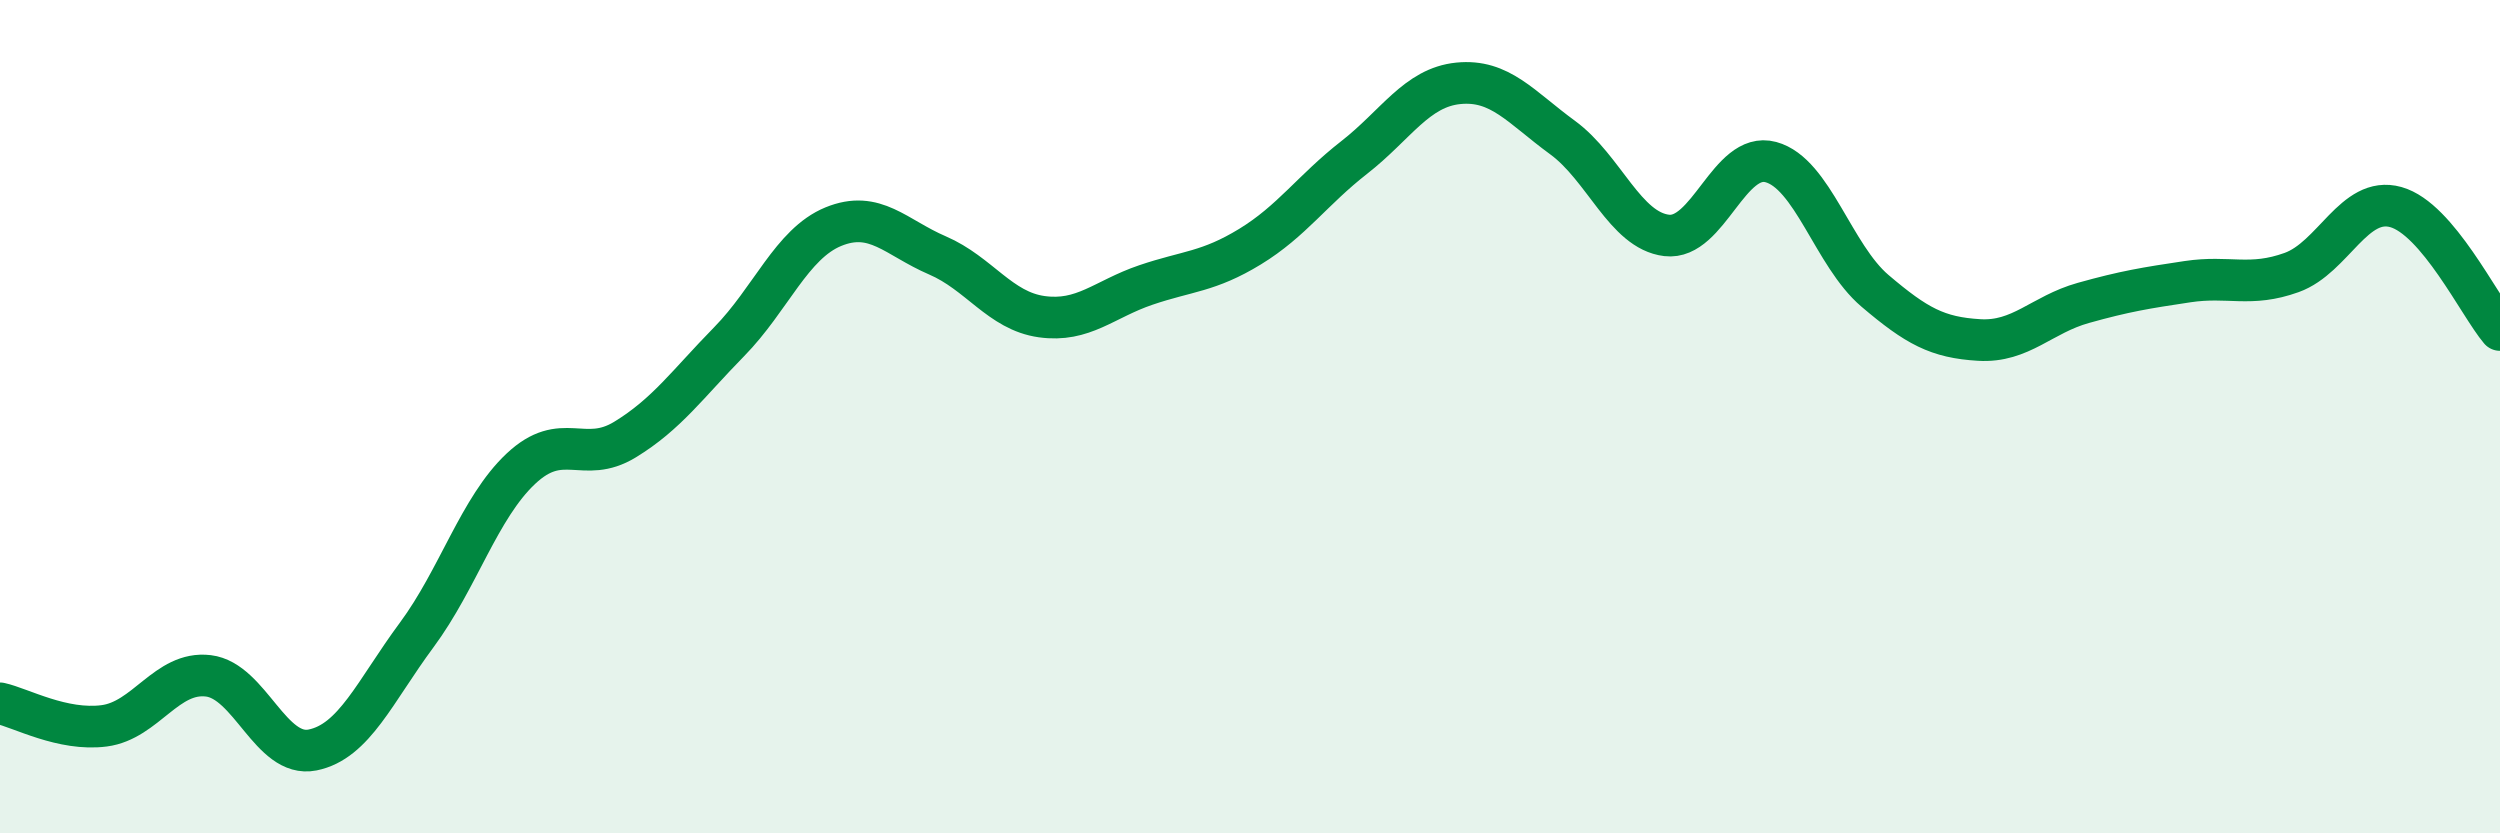
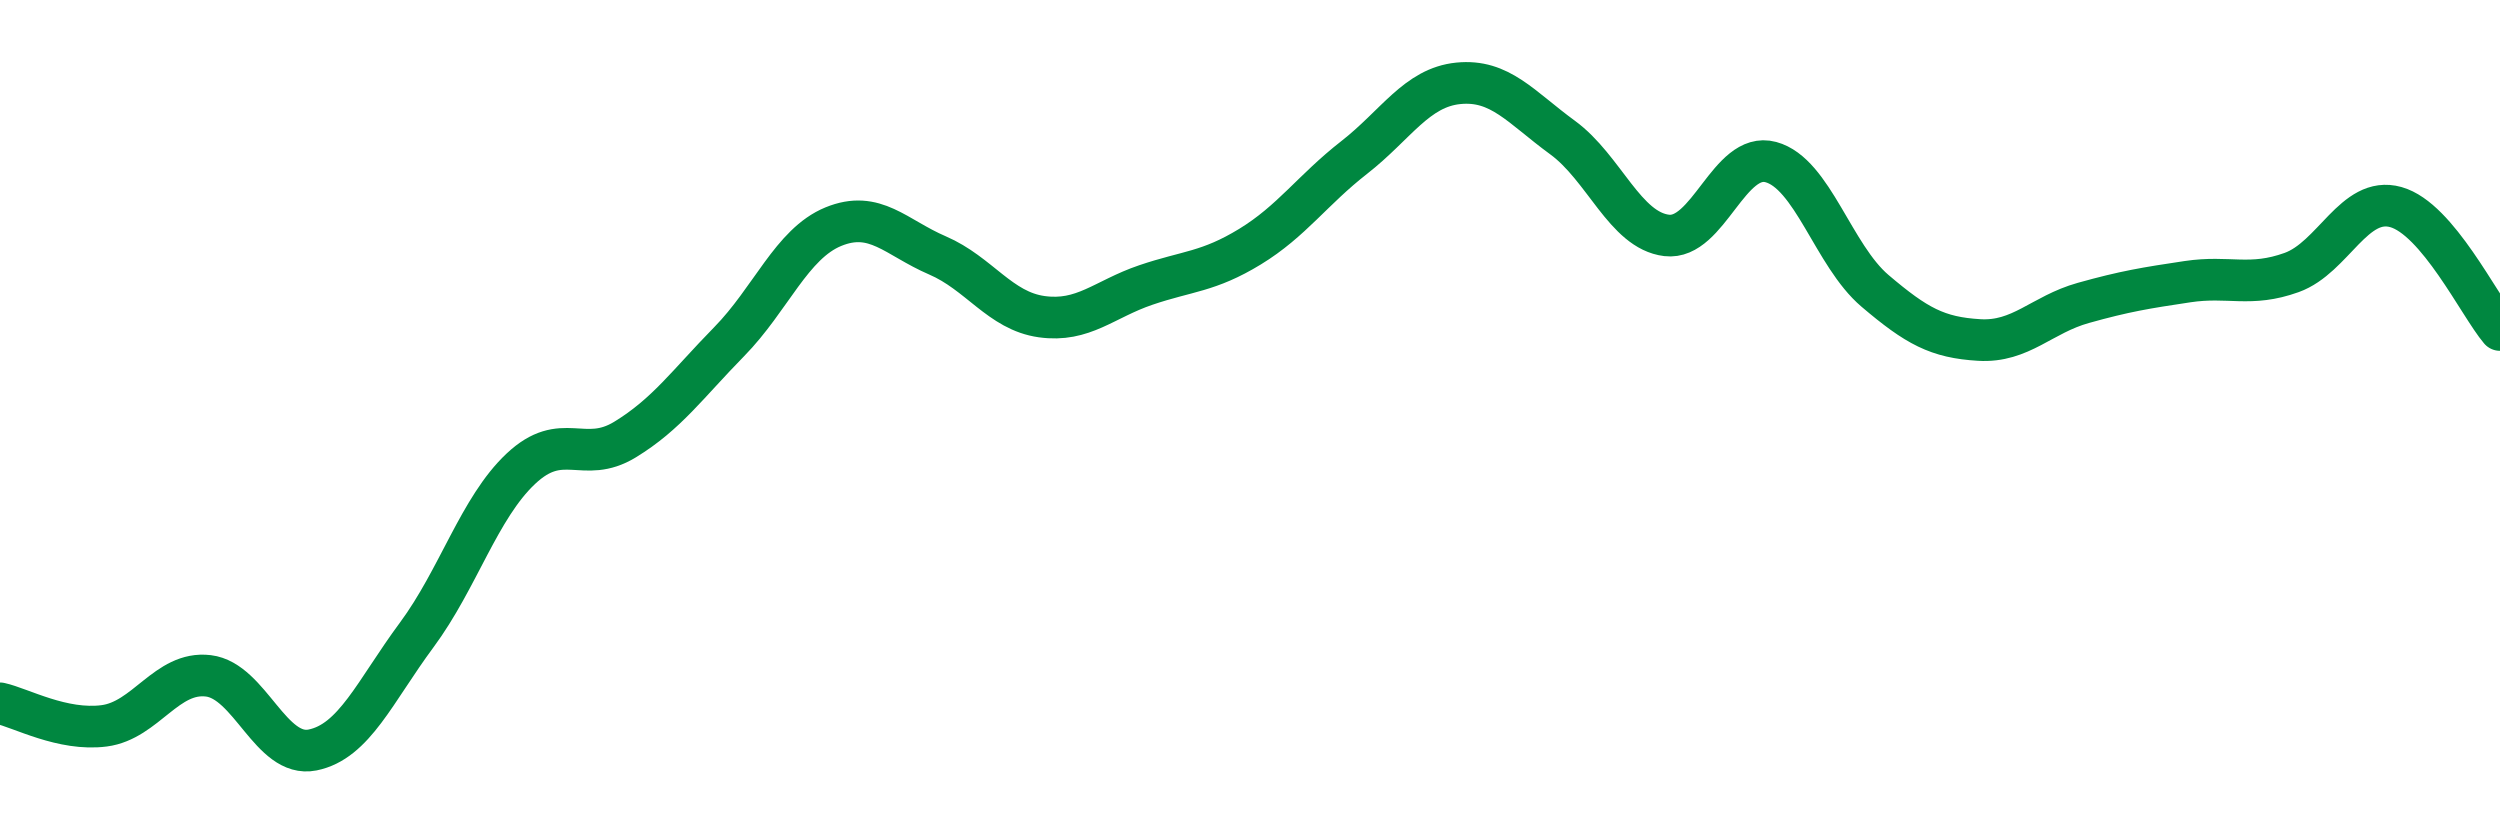
<svg xmlns="http://www.w3.org/2000/svg" width="60" height="20" viewBox="0 0 60 20">
-   <path d="M 0,16.88 C 0.5,16.99 1.5,17.55 2.5,17.42 C 3.5,17.29 4,16.1 5,16.22 C 6,16.34 6.5,18.2 7.5,18 C 8.5,17.8 9,16.59 10,15.24 C 11,13.89 11.5,12.19 12.5,11.25 C 13.5,10.31 14,11.16 15,10.55 C 16,9.94 16.5,9.22 17.5,8.2 C 18.5,7.18 19,5.85 20,5.44 C 21,5.03 21.5,5.7 22.5,6.13 C 23.5,6.56 24,7.46 25,7.6 C 26,7.74 26.5,7.18 27.5,6.84 C 28.5,6.5 29,6.53 30,5.92 C 31,5.31 31.5,4.56 32.5,3.78 C 33.5,3 34,2.1 35,2 C 36,1.9 36.5,2.57 37.5,3.3 C 38.5,4.03 39,5.53 40,5.65 C 41,5.77 41.5,3.62 42.5,3.89 C 43.5,4.16 44,6.13 45,6.98 C 46,7.83 46.5,8.1 47.5,8.16 C 48.5,8.22 49,7.55 50,7.27 C 51,6.99 51.5,6.91 52.5,6.76 C 53.5,6.61 54,6.9 55,6.54 C 56,6.18 56.5,4.69 57.5,4.97 C 58.5,5.25 59.5,7.33 60,7.92L60 20L0 20Z" fill="#008740" opacity="0.1" stroke-linecap="round" stroke-linejoin="round" />
  <path d="M 0,16.88 C 0.5,16.99 1.5,17.55 2.5,17.42 C 3.5,17.29 4,16.1 5,16.22 C 6,16.34 6.5,18.2 7.5,18 C 8.5,17.8 9,16.59 10,15.24 C 11,13.89 11.5,12.19 12.5,11.25 C 13.5,10.31 14,11.16 15,10.55 C 16,9.94 16.5,9.22 17.5,8.2 C 18.5,7.18 19,5.85 20,5.44 C 21,5.03 21.5,5.7 22.5,6.13 C 23.5,6.56 24,7.46 25,7.6 C 26,7.74 26.5,7.18 27.5,6.84 C 28.5,6.5 29,6.53 30,5.92 C 31,5.31 31.5,4.56 32.5,3.78 C 33.5,3 34,2.1 35,2 C 36,1.9 36.5,2.57 37.5,3.3 C 38.5,4.03 39,5.53 40,5.65 C 41,5.77 41.5,3.62 42.5,3.89 C 43.5,4.16 44,6.13 45,6.98 C 46,7.83 46.5,8.1 47.5,8.16 C 48.5,8.22 49,7.55 50,7.27 C 51,6.99 51.5,6.91 52.5,6.76 C 53.5,6.61 54,6.9 55,6.54 C 56,6.18 56.5,4.69 57.5,4.97 C 58.5,5.25 59.5,7.33 60,7.92" stroke="#008740" stroke-width="1" fill="none" stroke-linecap="round" stroke-linejoin="round" />
</svg>